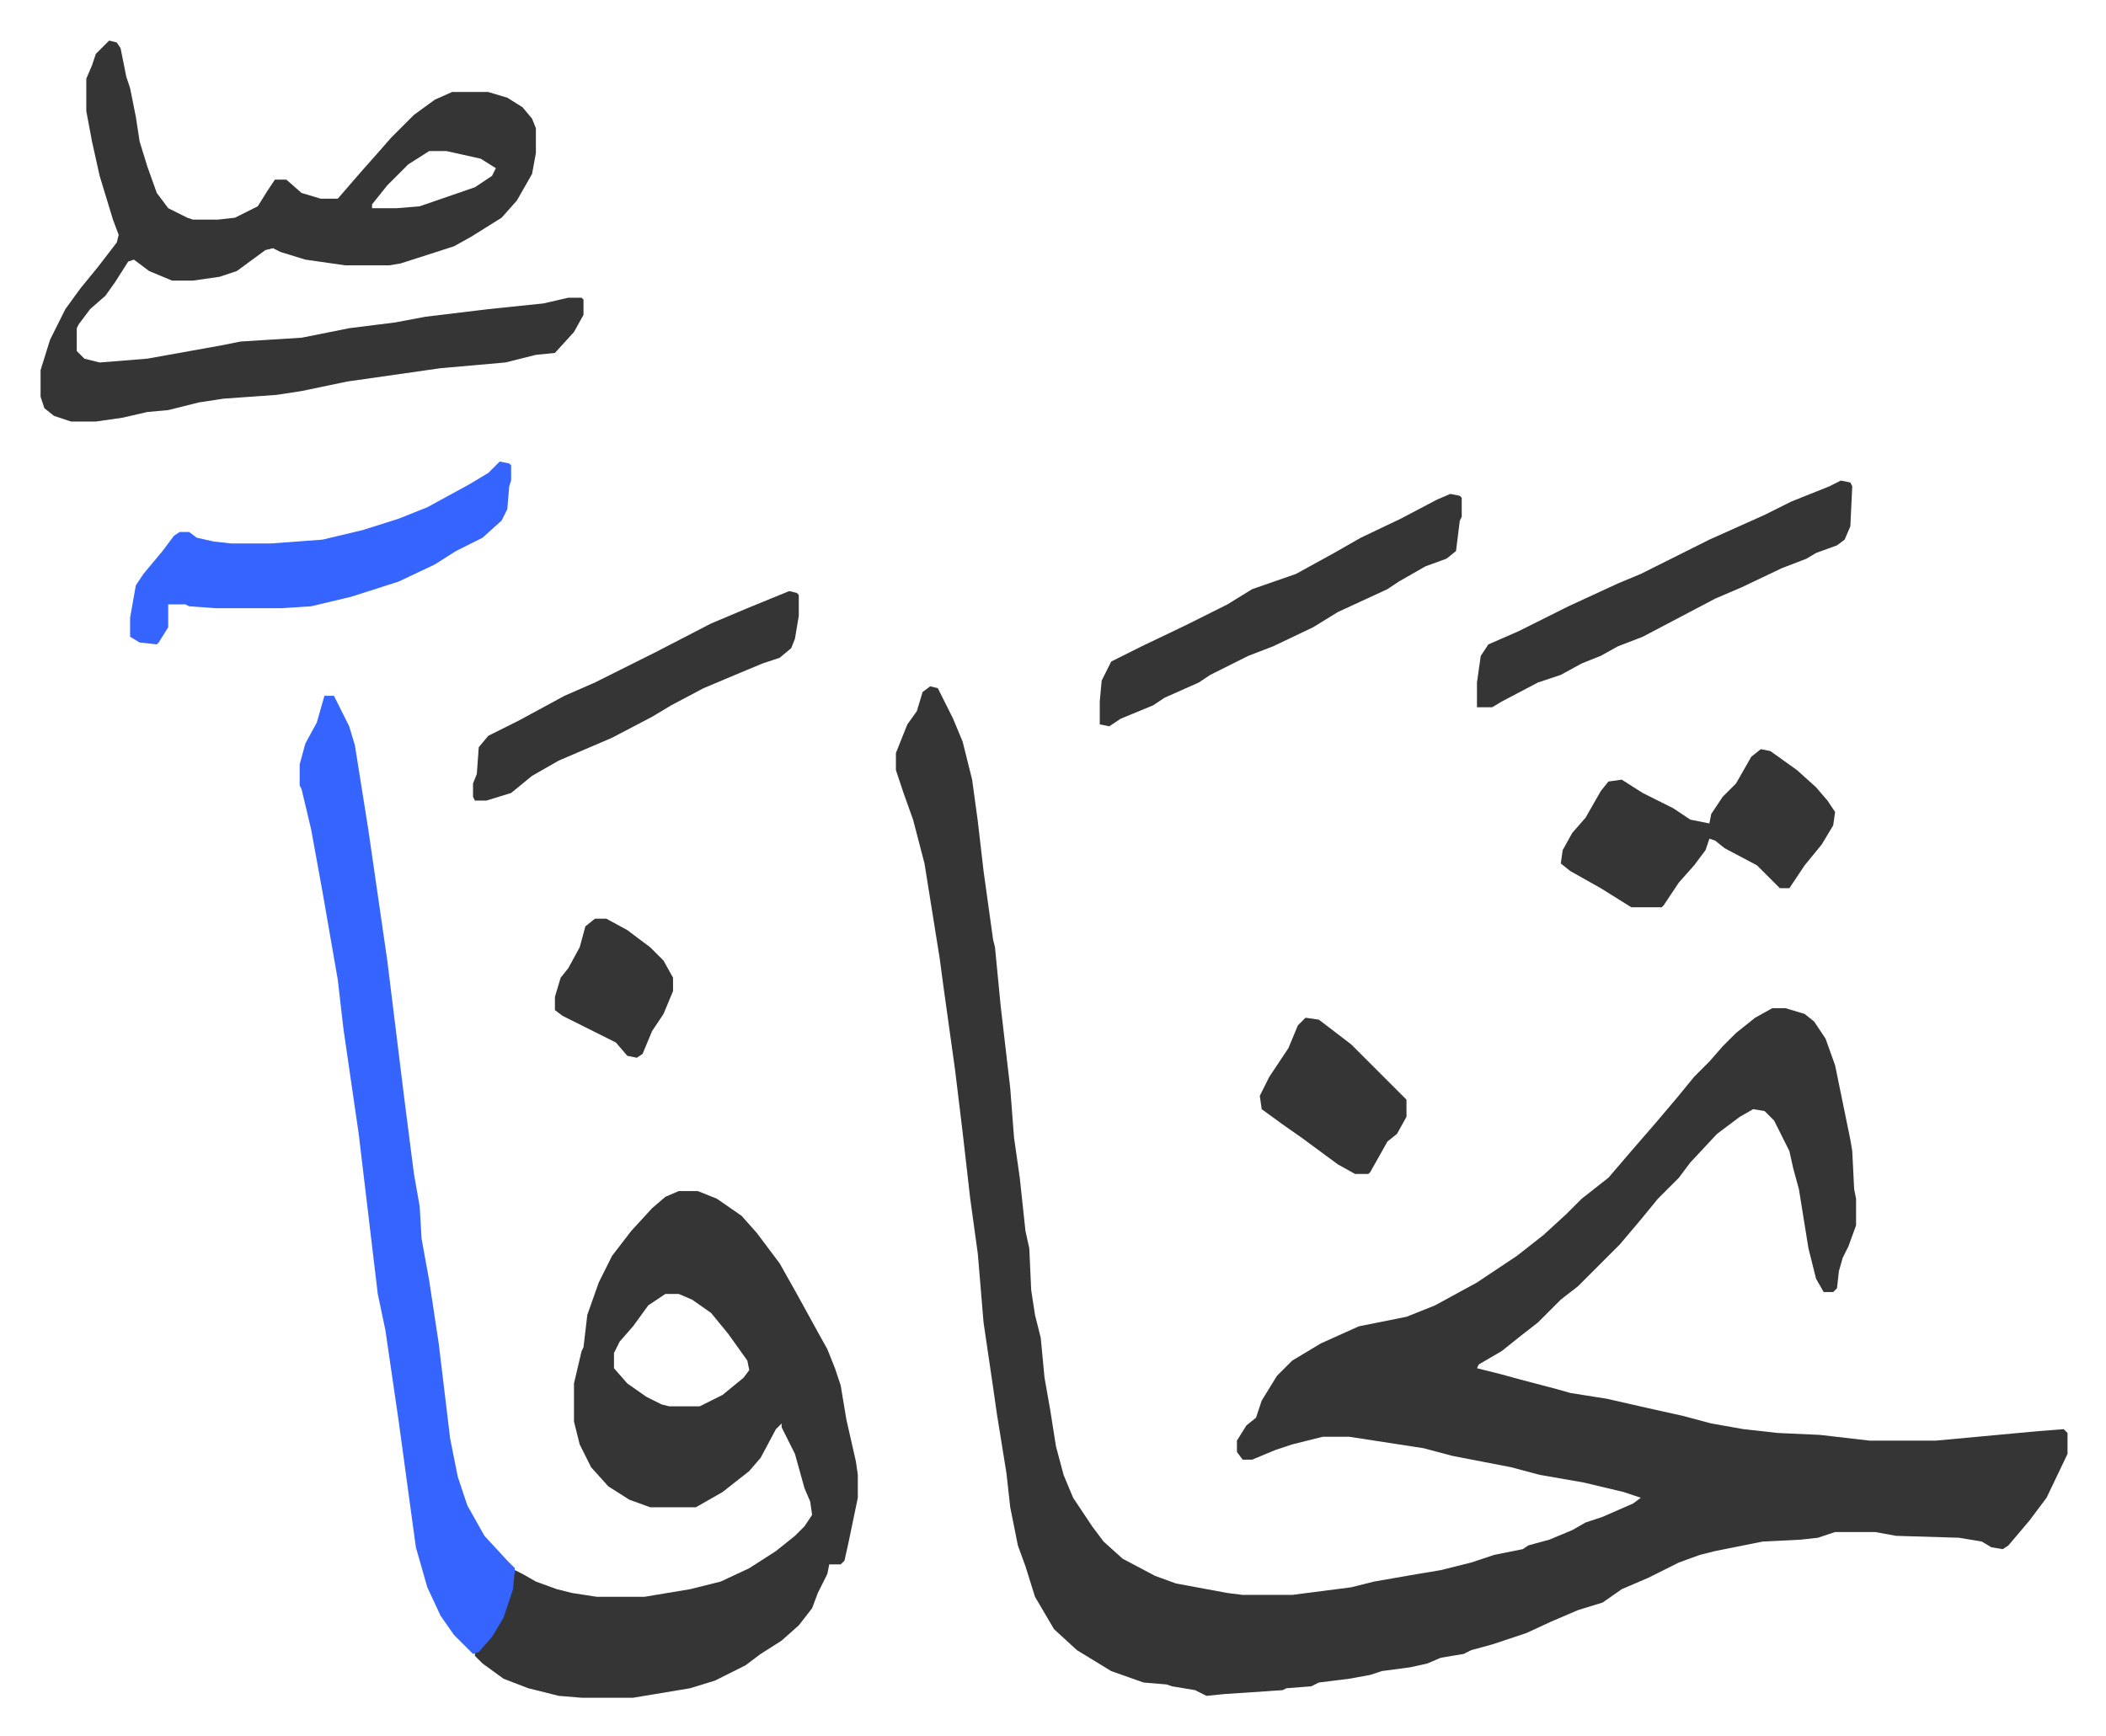
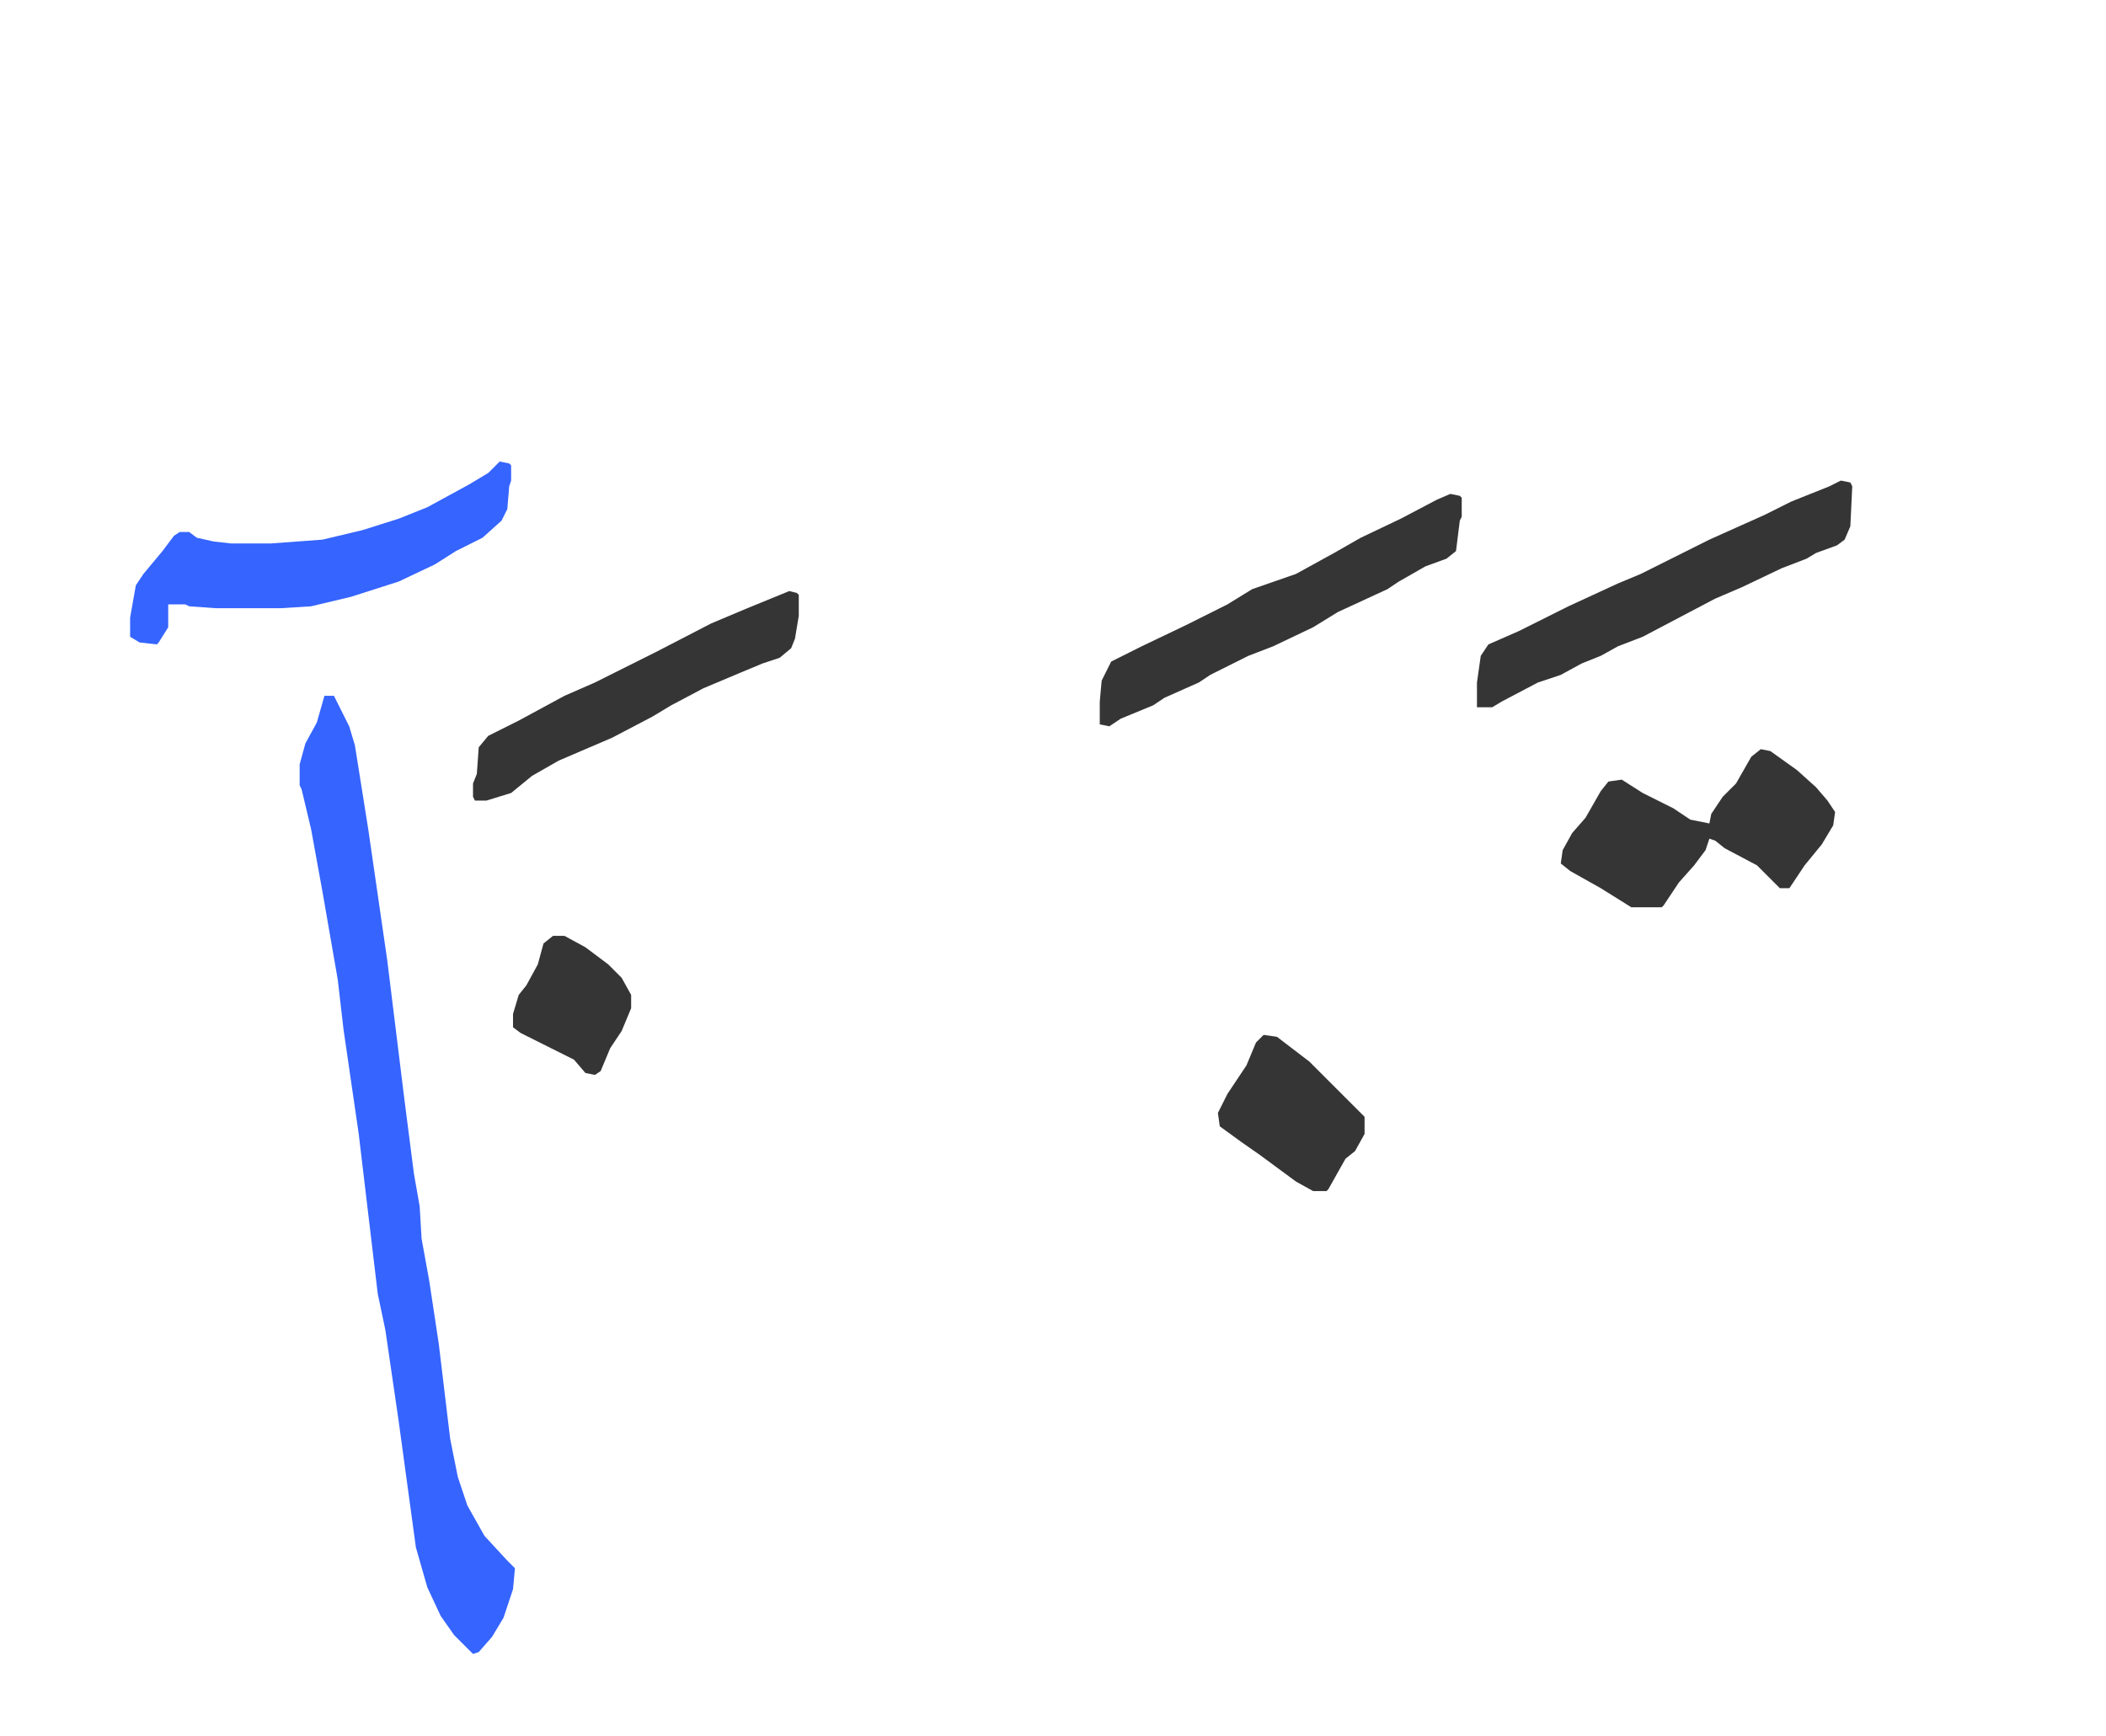
<svg xmlns="http://www.w3.org/2000/svg" viewBox="-21.3 108.7 1105.5 911.5">
-   <path fill="#353535" id="rule_normal" d="m467 469 4 1 8 16 5 12 5 20 3 22 3 26 5 36 1 4 3 31 5 43 2 26 3 21 3 28 2 9 1 22 2 13 3 12 2 21 3 17 3 19 4 15 5 12 10 15 6 8 10 9 17 9 11 4 27 5 8 1h26l31-4 12-3 23-4 12-2 16-4 12-4 15-3 3-2 11-3 12-5 7-4 9-3 16-7 4-3-9-3-21-5-23-4-15-4-31-6-15-4-39-6h-14l-16 4-9 3-12 5h-5l-3-4v-6l5-8 5-4 3-9 8-13 8-8 15-9 20-9 25-5 15-6 22-12 9-6 12-8 14-11 12-11 8-8 14-11 12-14 13-15 11-13 9-11 8-8 7-8 7-7 10-8 9-5h7l10 3 5 4 6 9 5 14 8 39 1 6 1 20 1 5v14l-4 11-3 6-2 7-1 9-2 2h-5l-4-7-4-16-5-31-3-11-2-9-8-16-5-5-6-1-7 4-12 9-14 15-6 8-11 11-9 11-11 13-22 22-9 7-12 12-9 7-10 8-12 7-1 2 12 3 11 3 19 5 7 2 19 3 22 5 18 4 15 4 17 3 18 2 22 1 26 3h35l54-5 13-1 2 2v11l-11 23-9 12-11 13-3 2-6-1-5-3-12-2-33-1-11-2h-21l-9 3-9 1-20 1-25 5-8 2-11 4-16 8-14 6-10 7-13 4-14 6-13 6-18 6-11 3-4 2-12 2-7 3-9 2-15 2-6 2-11 2-16 2-4 2-13 1-2 1-30 2-10 1-6-3-12-2-3-1-12-1-17-6-18-11-12-11-10-17-5-16-4-11-4-20-2-18-5-31-2-14-5-34-3-36-4-29-4-35-4-33-6-43-2-15-8-50-6-23-5-14-3-9-1-3v-9l6-15 5-7 3-10zM335 734h10l10 4 13 9 8 9 12 16 9 16 11 20 5 9 4 10 3 9 3 18 5 22 1 7v12l-5 24-2 9-2 2h-6l-1 5-5 10-3 8-7 9-9 8-11 7-8 6-16 8-13 4-30 5h-27l-12-1-16-4-13-5-11-8-4-4v-2l6-5 7-11 5-14 3-13 4 2 7 4 11 4 8 2 13 2h25l24-4 16-4 15-7 14-9 10-8 5-5 4-6-1-7-3-7-5-18-7-14v-2l-3 3-8 15-6 7-14 11-14 8h-24l-11-4-11-7-9-10-6-12-3-12v-20l4-17 1-2 2-17 6-17 7-14 10-13 11-12 7-6zm-7 54-9 6-8 11-7 8-3 6v8l7 8 10 7 8 4 4 1h16l12-6 11-9 3-4-1-5-10-14-9-11-10-7-7-3zM36 130l4 1 2 3 3 15 2 6 3 15 2 13 4 13 5 14 6 8 10 5 3 1h13l9-1 12-6 5-8 4-6h6l8 7 10 3h9l13-15 8-9 7-8 12-12 11-8 9-4h19l10 3 8 5 5 6 2 5v13l-2 11-8 14-8 9-16 10-9 5-28 9-6 1h-23l-21-3-13-4-4-2-4 1-15 11-9 3-14 2H69l-12-5-8-6-3 1-7 11-5 7-8 7-6 8-1 2v12l4 4 8 2 25-2 39-7 10-2 32-2 25-5 24-3 16-3 33-4 29-3 13-3h7l1 1v8l-5 9-10 11-10 1-16 4-34 3-49 7-24 5-13 2-28 2-13 2-16 4-11 1-13 3-14 2H16l-9-3-5-4-2-6v-14l5-16 8-16 8-11 9-11 10-13 1-4-3-8-7-23-4-18-3-16v-17l3-7 2-6 5-5zm168 58-11 7-11 11-8 10v2h13l12-1 29-10 9-6 2-4-8-5-18-4z" />
  <path fill="#3564ff" id="rule_madd_obligatory_4_5_vowels" d="M149 474h5l8 16 3 10 7 44 10 69 9 73 5 39 3 17 1 17 4 22 5 33 6 50 4 20 5 15 9 16 12 13 4 4-1 11-5 15-6 10-7 8-3 1-10-10-7-10-7-15-6-21-9-66-7-48-4-19-5-42-5-42-8-55-3-26-8-46-6-33-5-21-1-2v-11l3-11 6-11zm92-123 5 1 1 1v8l-1 3-1 12-3 6-10 9-14 7-11 7-19 9-25 8-21 5-16 1H92l-14-1-2-1h-9v12l-5 8-1 1-9-1-5-3v-10l3-17 4-6 10-12 6-8 3-2h5l4 3 9 2 9 1h21l27-2 21-5 19-6 15-6 22-12 10-6z" />
-   <path fill="#353535" id="rule_normal" d="m945 361 5 1 1 2-1 21-3 7-4 3-11 4-5 3-13 5-21 10-14 6-19 10-19 10-13 5-9 5-10 4-11 6-12 4-19 10-5 3h-8v-13l2-14 4-6 16-7 26-13 26-12 12-5 36-18 29-13 14-7 20-8zm-42 141 5 1 14 10 10 9 6 7 4 6-1 7-6 10-9 11-8 12h-5l-12-12-17-9-5-4-3-1-2 6-6 8-8 9-8 12-1 1h-16l-16-10-16-9-5-4 1-7 5-9 7-8 8-14 4-5 7-1 11 7 16 8 9 6 10 2 1-5 6-9 7-7 8-14zM740 368l5 1 1 1v10l-1 2-2 16-5 4-11 4-14 8-6 4-26 12-13 8-21 10-13 5-20 10-6 4-18 8-6 4-17 7-6 4-5-1v-12l1-11 5-10 16-8 23-11 22-11 13-8 23-8 20-11 14-8 21-10 19-10zm-347 51 4 1 1 1v11l-2 12-2 5-6 5-9 3-12 5-19 8-17 9-10 6-21 11-28 12-14 8-11 9-13 4h-6l-1-2v-7l2-5 1-14 5-6 16-8 24-13 16-7 16-8 16-8 29-15 19-8zm271 224 7 1 17 13 29 29v9l-5 9-5 4-9 16-1 1h-7l-9-5-19-14-10-7-11-8-1-7 5-10 10-15 5-12zm-373-52h6l11 6 12 9 7 7 5 9v7l-5 12-6 9-5 12-3 2-5-1-6-7-16-8-12-6-4-3v-7l3-10 4-5 6-11 3-11z" />
+   <path fill="#353535" id="rule_normal" d="m945 361 5 1 1 2-1 21-3 7-4 3-11 4-5 3-13 5-21 10-14 6-19 10-19 10-13 5-9 5-10 4-11 6-12 4-19 10-5 3h-8v-13l2-14 4-6 16-7 26-13 26-12 12-5 36-18 29-13 14-7 20-8zm-42 141 5 1 14 10 10 9 6 7 4 6-1 7-6 10-9 11-8 12h-5l-12-12-17-9-5-4-3-1-2 6-6 8-8 9-8 12-1 1h-16l-16-10-16-9-5-4 1-7 5-9 7-8 8-14 4-5 7-1 11 7 16 8 9 6 10 2 1-5 6-9 7-7 8-14zM740 368l5 1 1 1v10l-1 2-2 16-5 4-11 4-14 8-6 4-26 12-13 8-21 10-13 5-20 10-6 4-18 8-6 4-17 7-6 4-5-1v-12l1-11 5-10 16-8 23-11 22-11 13-8 23-8 20-11 14-8 21-10 19-10zm-347 51 4 1 1 1v11l-2 12-2 5-6 5-9 3-12 5-19 8-17 9-10 6-21 11-28 12-14 8-11 9-13 4h-6l-1-2v-7l2-5 1-14 5-6 16-8 24-13 16-7 16-8 16-8 29-15 19-8m271 224 7 1 17 13 29 29v9l-5 9-5 4-9 16-1 1h-7l-9-5-19-14-10-7-11-8-1-7 5-10 10-15 5-12zm-373-52h6l11 6 12 9 7 7 5 9v7l-5 12-6 9-5 12-3 2-5-1-6-7-16-8-12-6-4-3v-7l3-10 4-5 6-11 3-11z" />
</svg>